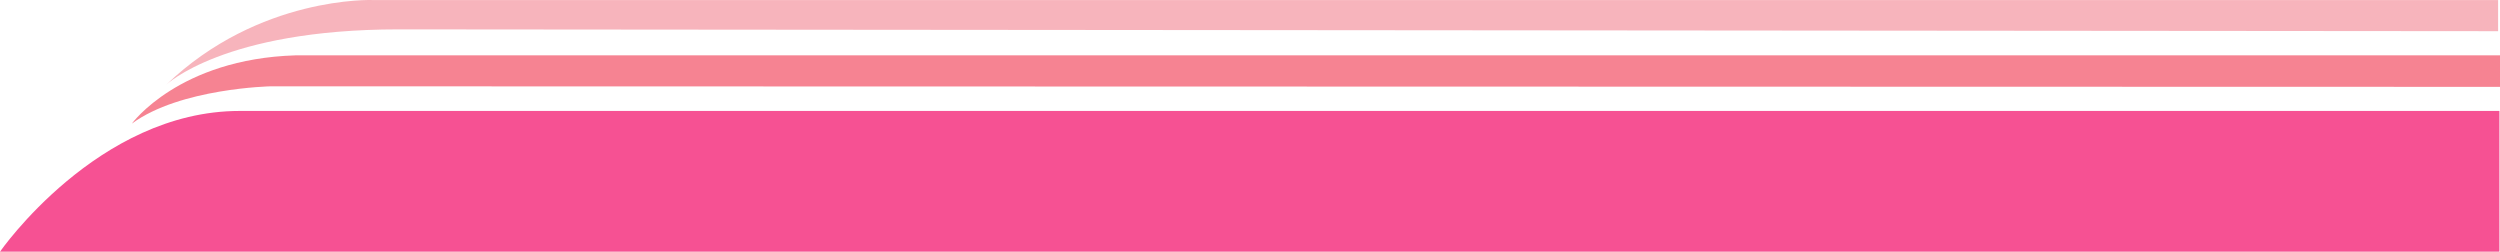
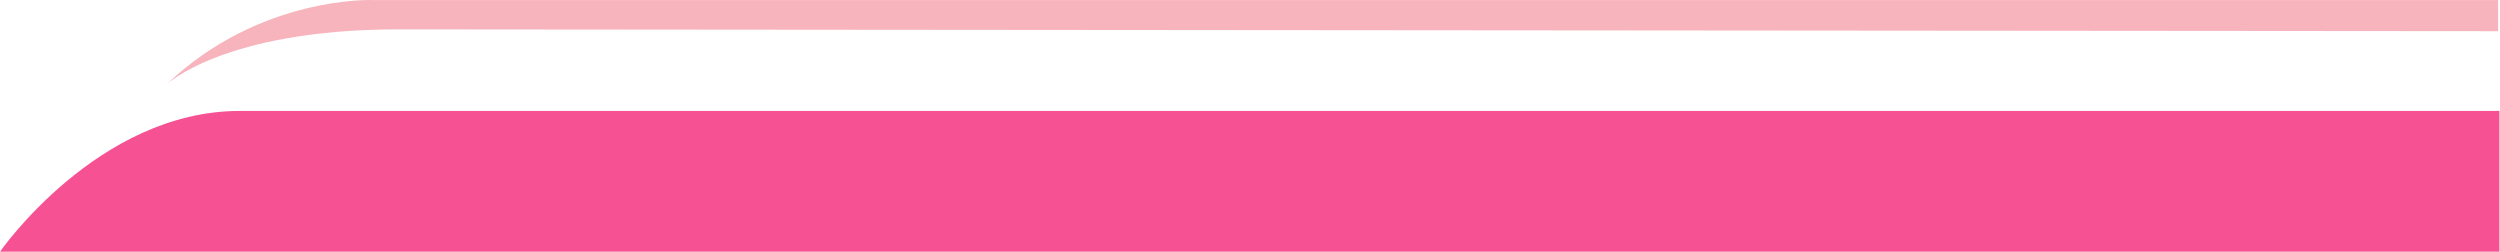
<svg xmlns="http://www.w3.org/2000/svg" version="1.1" x="0px" y="0px" width="381.426px" height="38.399px" viewBox="0 0 381.426 38.399" style="enable-background:new 0 0 381.426 38.399;" xml:space="preserve">
  <style type="text/css">
	.st0{fill:#F65193;}
	.st1{fill:#F68392;}
	.st2{fill:#F7B4BC;}
</style>
  <defs>
</defs>
  <path class="st0" d="M53.391,16.927H381.34v21.473H0c0,0,14.895-21.473,36.561-21.473H53.391z" />
-   <path class="st1" d="M45.073,8.445h336.353v4.807L41.314,13.169c0,0-13.845,0.276-21.196,5.693  C20.118,18.861,27.276,8.996,45.073,8.445z" />
  <path class="st2" d="M60.806,4.482c-26.721,0-35.468,8.471-35.468,8.471C39.525-0.683,56.88,0.006,56.88,0.006l324.257,0v4.752  L60.806,4.482z" />
</svg>